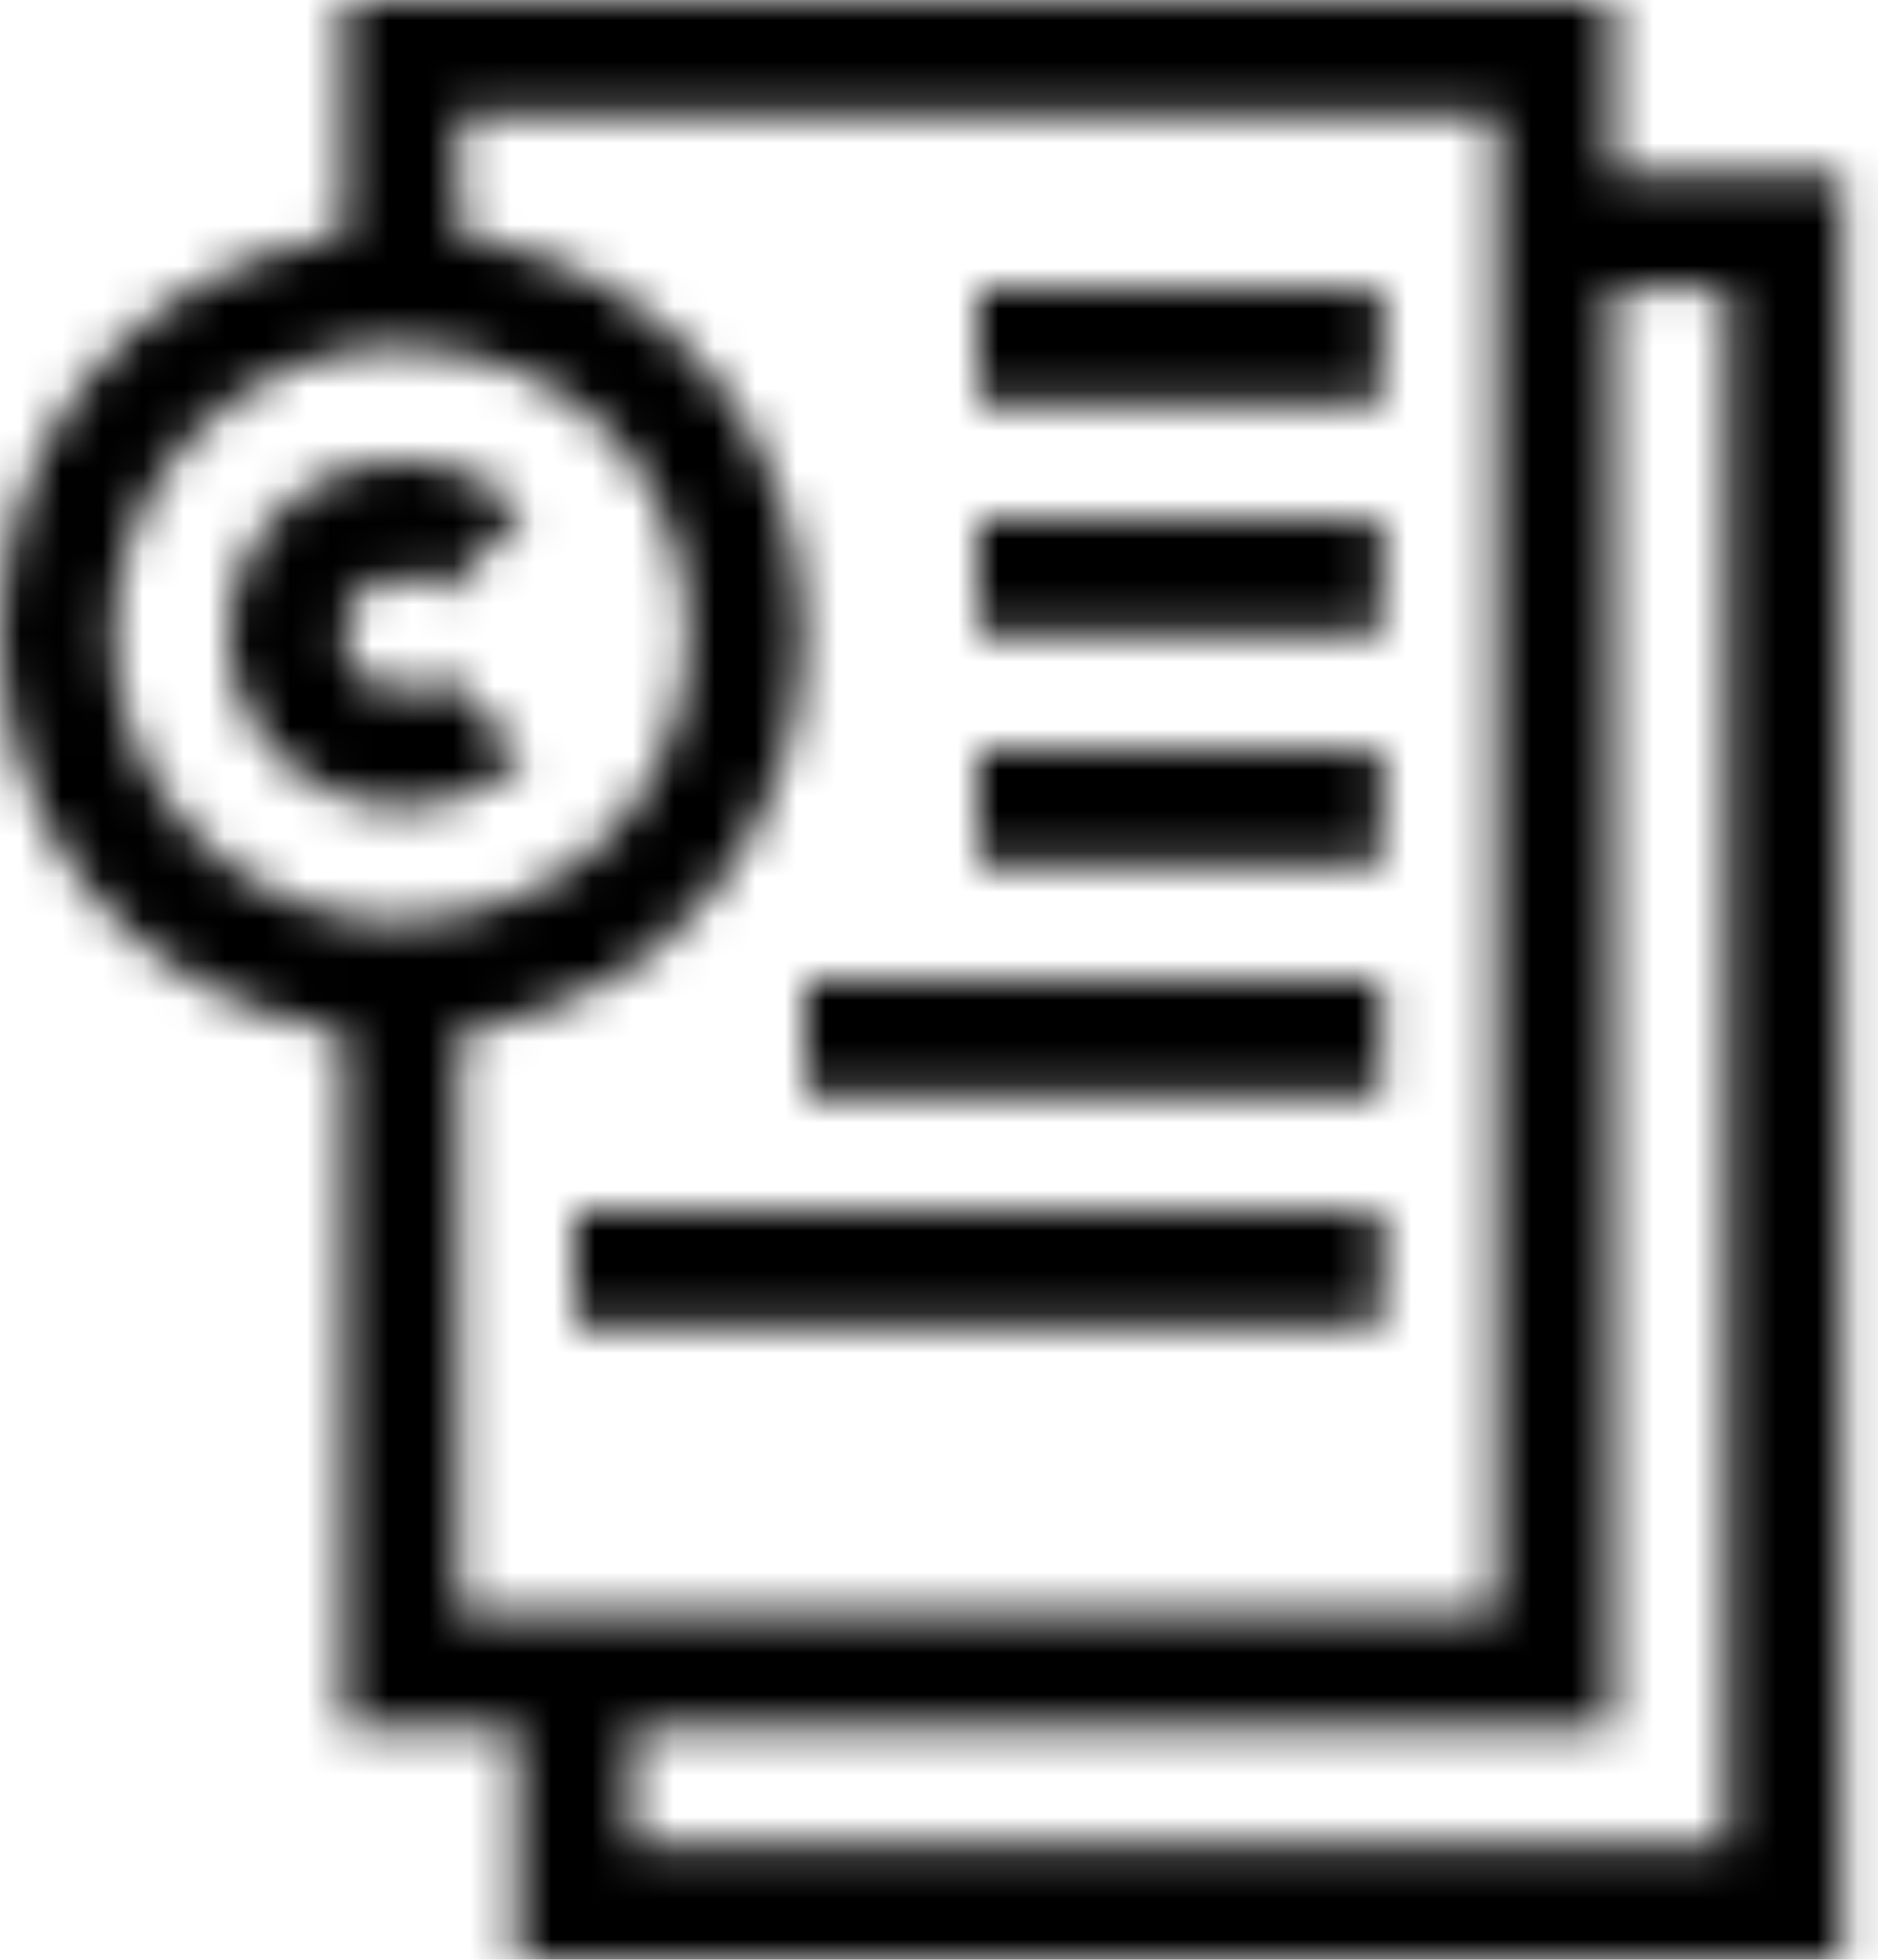
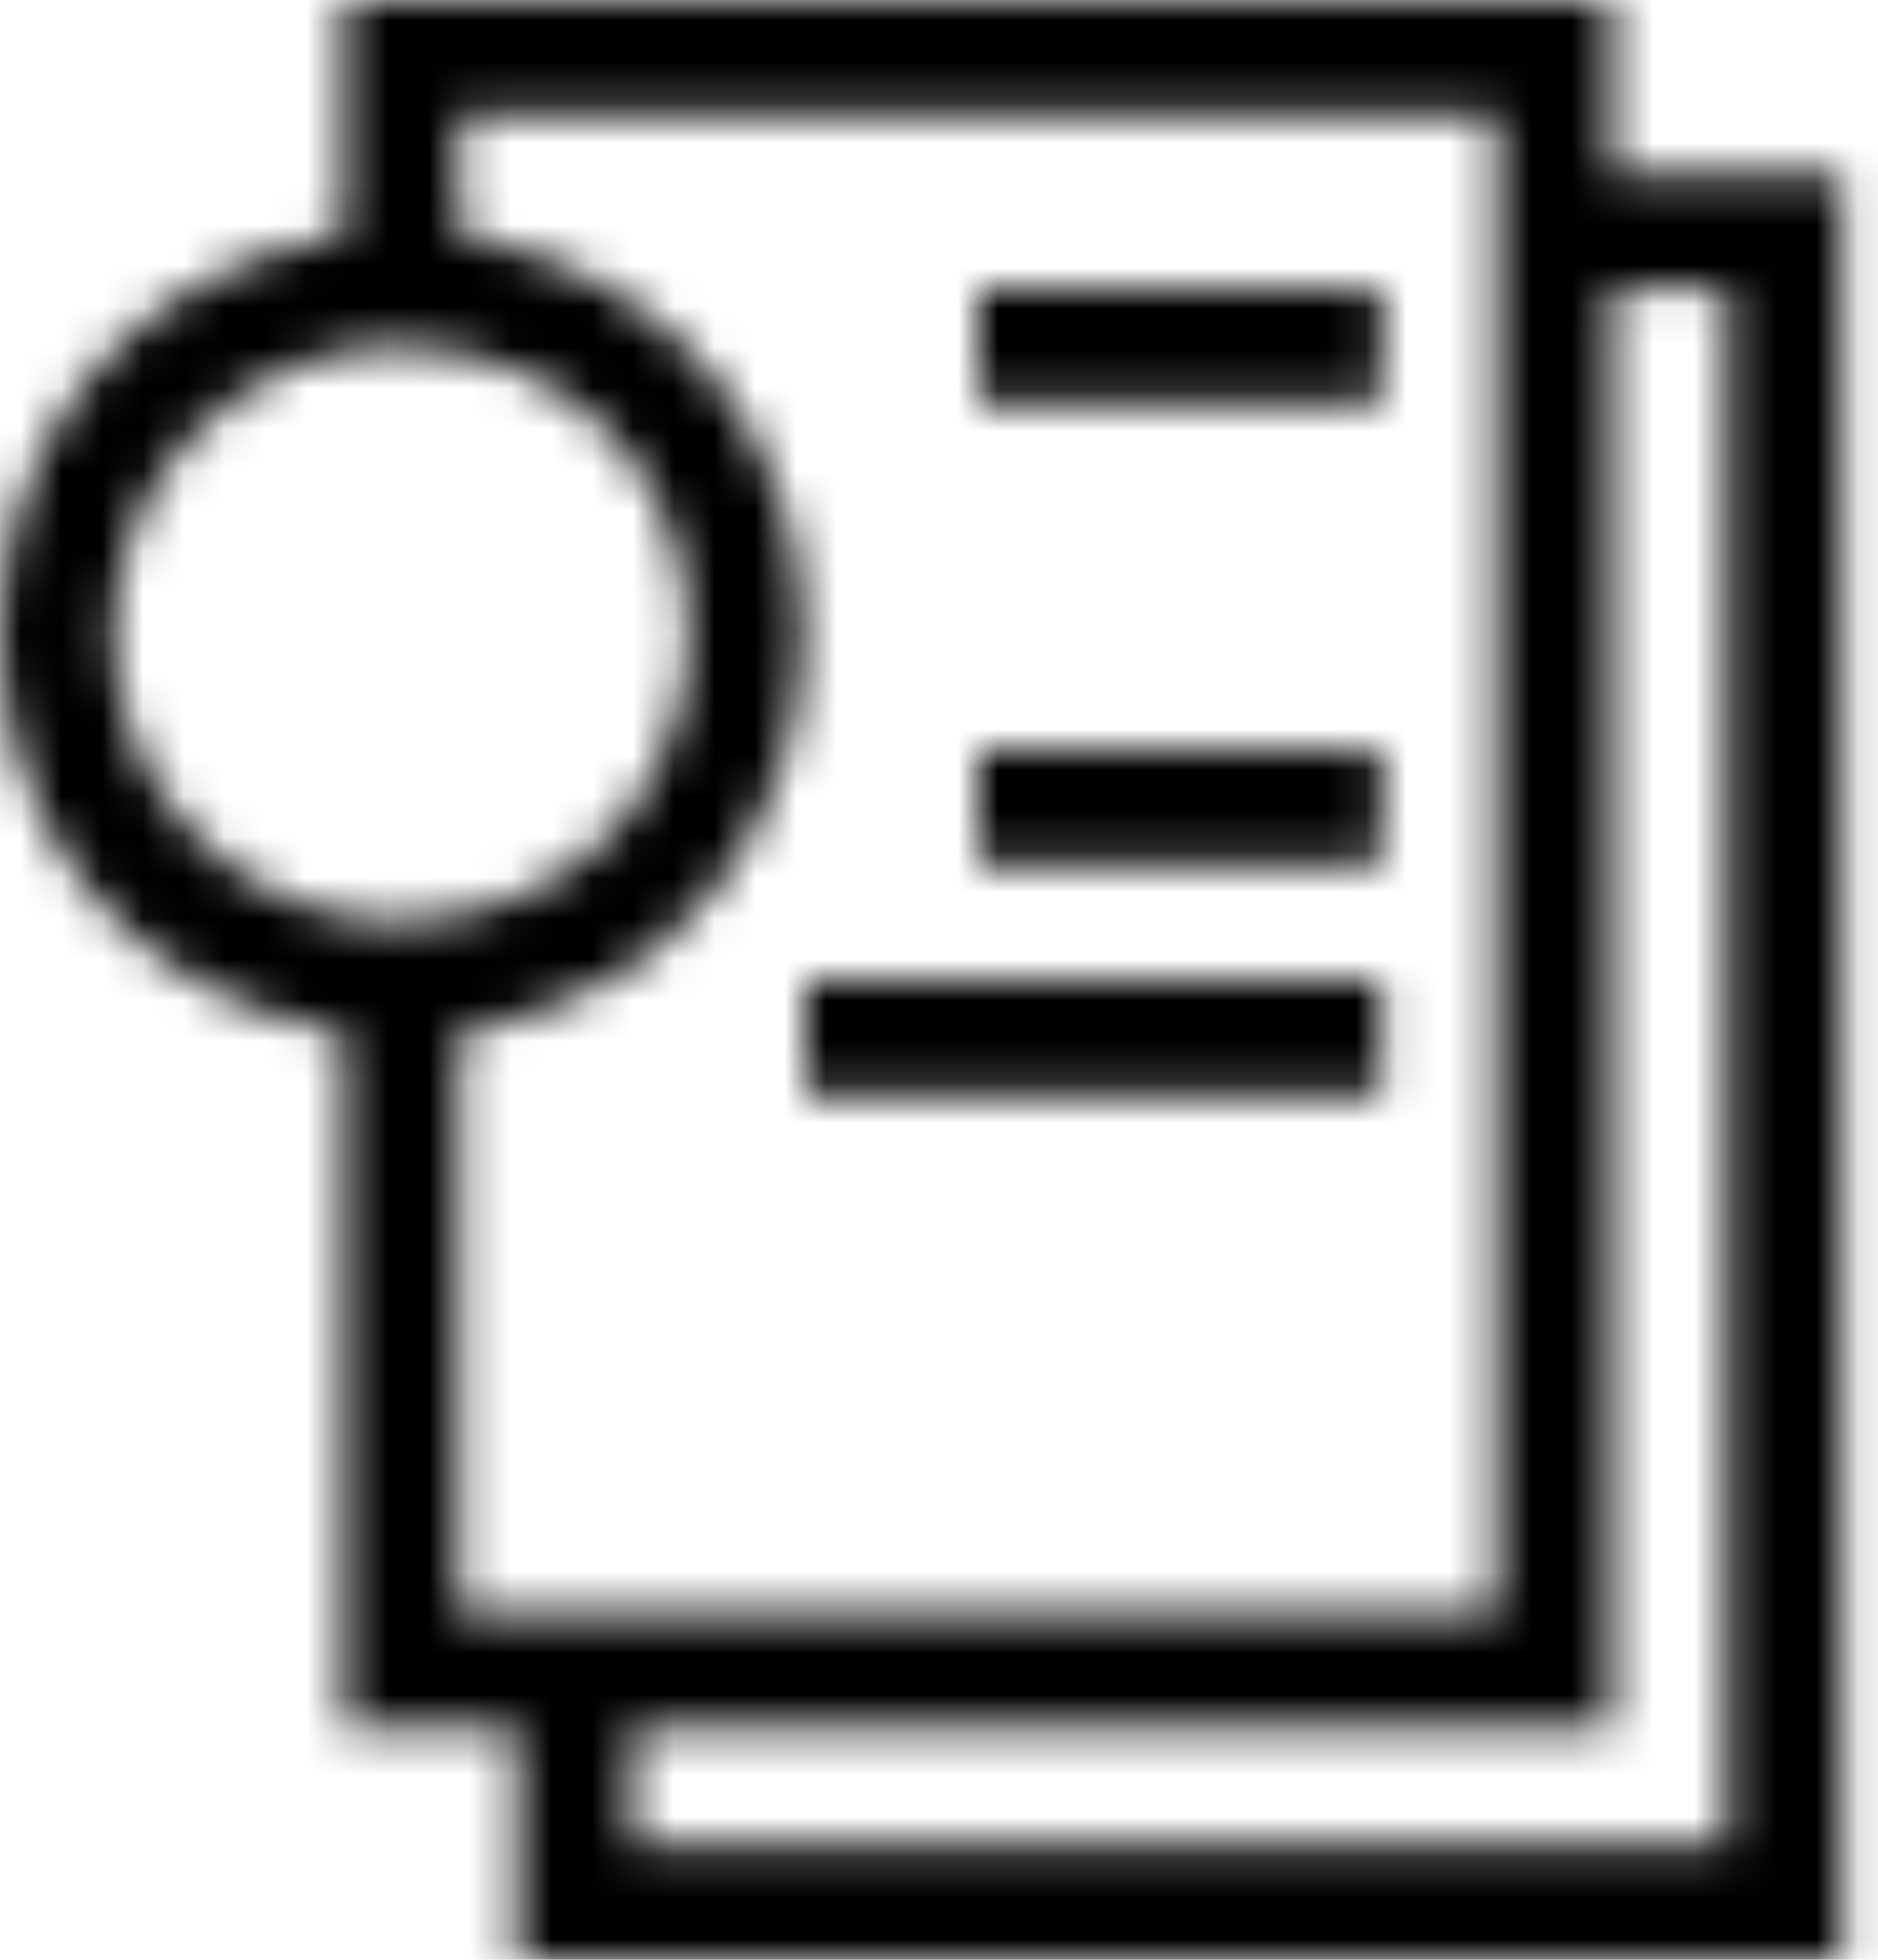
<svg xmlns="http://www.w3.org/2000/svg" xmlns:xlink="http://www.w3.org/1999/xlink" width="46px" height="48px" viewBox="0 0 46 48" version="1.1">
  <title>4</title>
  <defs>
    <path d="M39.482,0 L39.482,4.235 L45.129,4.235 L45.129,48 L12.659,48 L12.659,42.353 L8.423,42.353 L8.423,25.31 C-2.804,23.437 -2.812,7.626 8.423,5.748 L8.423,5.748 L8.423,0 L39.482,0 Z M42.306,7.059 L39.482,7.059 L39.482,42.353 L15.482,42.353 L15.482,45.176 L42.306,45.176 L42.306,7.059 Z M36.659,2.824 L11.247,2.824 L11.247,5.748 C22.474,7.621 22.482,23.433 11.247,25.31 L11.247,25.31 L11.247,39.529 L36.659,39.529 L36.659,2.824 Z M9.835,8.471 C5.943,8.471 2.776,11.637 2.776,15.529 C2.776,19.422 5.943,22.588 9.835,22.588 C19.197,22.202 19.2,8.858 9.835,8.471 Z" id="path-1" />
-     <path d="M1.238,1.239 C2.89,-0.413 5.577,-0.413 7.228,1.239 L7.228,1.239 L5.231,3.235 C4.681,2.685 3.785,2.685 3.235,3.235 C2.684,3.786 2.684,4.681 3.235,5.232 C3.785,5.782 4.681,5.782 5.231,5.232 L5.231,5.232 L7.228,7.228 C5.577,8.88 2.89,8.88 1.238,7.228 C-0.413,5.577 -0.413,2.89 1.238,1.239 Z" id="path-3" />
    <polygon id="path-5" points="0 9.09494702e-13 9.882 9.09494702e-13 9.882 2.824 0 2.824" />
-     <polygon id="path-7" points="0 0 9.882 0 9.882 2.824 0 2.824" />
    <polygon id="path-9" points="0 9.09494702e-13 9.882 9.09494702e-13 9.882 2.824 0 2.824" />
    <polygon id="path-11" points="1.13686838e-13 0 14.118 0 14.118 2.824 1.13686838e-13 2.824" />
-     <polygon id="path-13" points="0 9.09494702e-13 19.765 9.09494702e-13 19.765 2.824 0 2.824" />
  </defs>
  <g id="Welcome" stroke="none" stroke-width="1" fill="none" fill-rule="evenodd">
    <g id="Clixar-преимущества-иконки" transform="translate(-87, -596)">
      <g transform="translate(85, 159.024)" id="4">
        <g transform="translate(2, 436.976)">
          <g id="Group-16">
            <g id="Group-307">
              <mask id="mask-2" fill="white">
                <use xlink:href="#path-1" />
              </mask>
              <g id="Clip-306" />
              <polygon id="Fill-305" fill="#000000" mask="url(#mask-2)" points="-4.812 -2 47.129 -2 47.129 50 -4.812 50" />
            </g>
            <g id="Group-310" transform="translate(5.602, 11.296)">
              <mask id="mask-4" fill="white">
                <use xlink:href="#path-3" />
              </mask>
              <g id="Clip-309" />
-               <polygon id="Fill-308" fill="#000000" mask="url(#mask-4)" points="-2.413 -2.413 9.228 -2.413 9.228 10.88 -2.413 10.88" />
            </g>
            <g id="Group-313" transform="translate(23.953, 7.058)">
              <mask id="mask-6" fill="white">
                <use xlink:href="#path-5" />
              </mask>
              <g id="Clip-312" />
              <polygon id="Fill-311" fill="#000000" mask="url(#mask-6)" points="-2 -1.999 11.882 -1.999 11.882 4.824 -2 4.824" />
            </g>
            <g id="Group-316" transform="translate(23.953, 12.705)">
              <mask id="mask-8" fill="white">
                <use xlink:href="#path-7" />
              </mask>
              <g id="Clip-315" />
              <polygon id="Fill-314" fill="#000000" mask="url(#mask-8)" points="-2 -1.999 11.882 -1.999 11.882 4.824 -2 4.824" />
            </g>
            <g id="Group-319" transform="translate(23.953, 18.352)">
              <mask id="mask-10" fill="white">
                <use xlink:href="#path-9" />
              </mask>
              <g id="Clip-318" />
              <polygon id="Fill-317" fill="#000000" mask="url(#mask-10)" points="-2 -1.999 11.882 -1.999 11.882 4.824 -2 4.824" />
            </g>
          </g>
          <g id="Group-322" transform="translate(19.718, 24)">
            <mask id="mask-12" fill="white">
              <use xlink:href="#path-11" />
            </mask>
            <g id="Clip-321" />
            <polygon id="Fill-320" fill="#000000" mask="url(#mask-12)" points="-2 -2 16.118 -2 16.118 4.824 -2 4.824" />
          </g>
          <g id="Group-325" transform="translate(14.07, 29.647)">
            <mask id="mask-14" fill="white">
              <use xlink:href="#path-13" />
            </mask>
            <g id="Clip-324" />
            <polygon id="Fill-323" fill="#000000" mask="url(#mask-14)" points="-2 -2 21.765 -2 21.765 4.824 -2 4.824" />
          </g>
        </g>
      </g>
    </g>
  </g>
</svg>